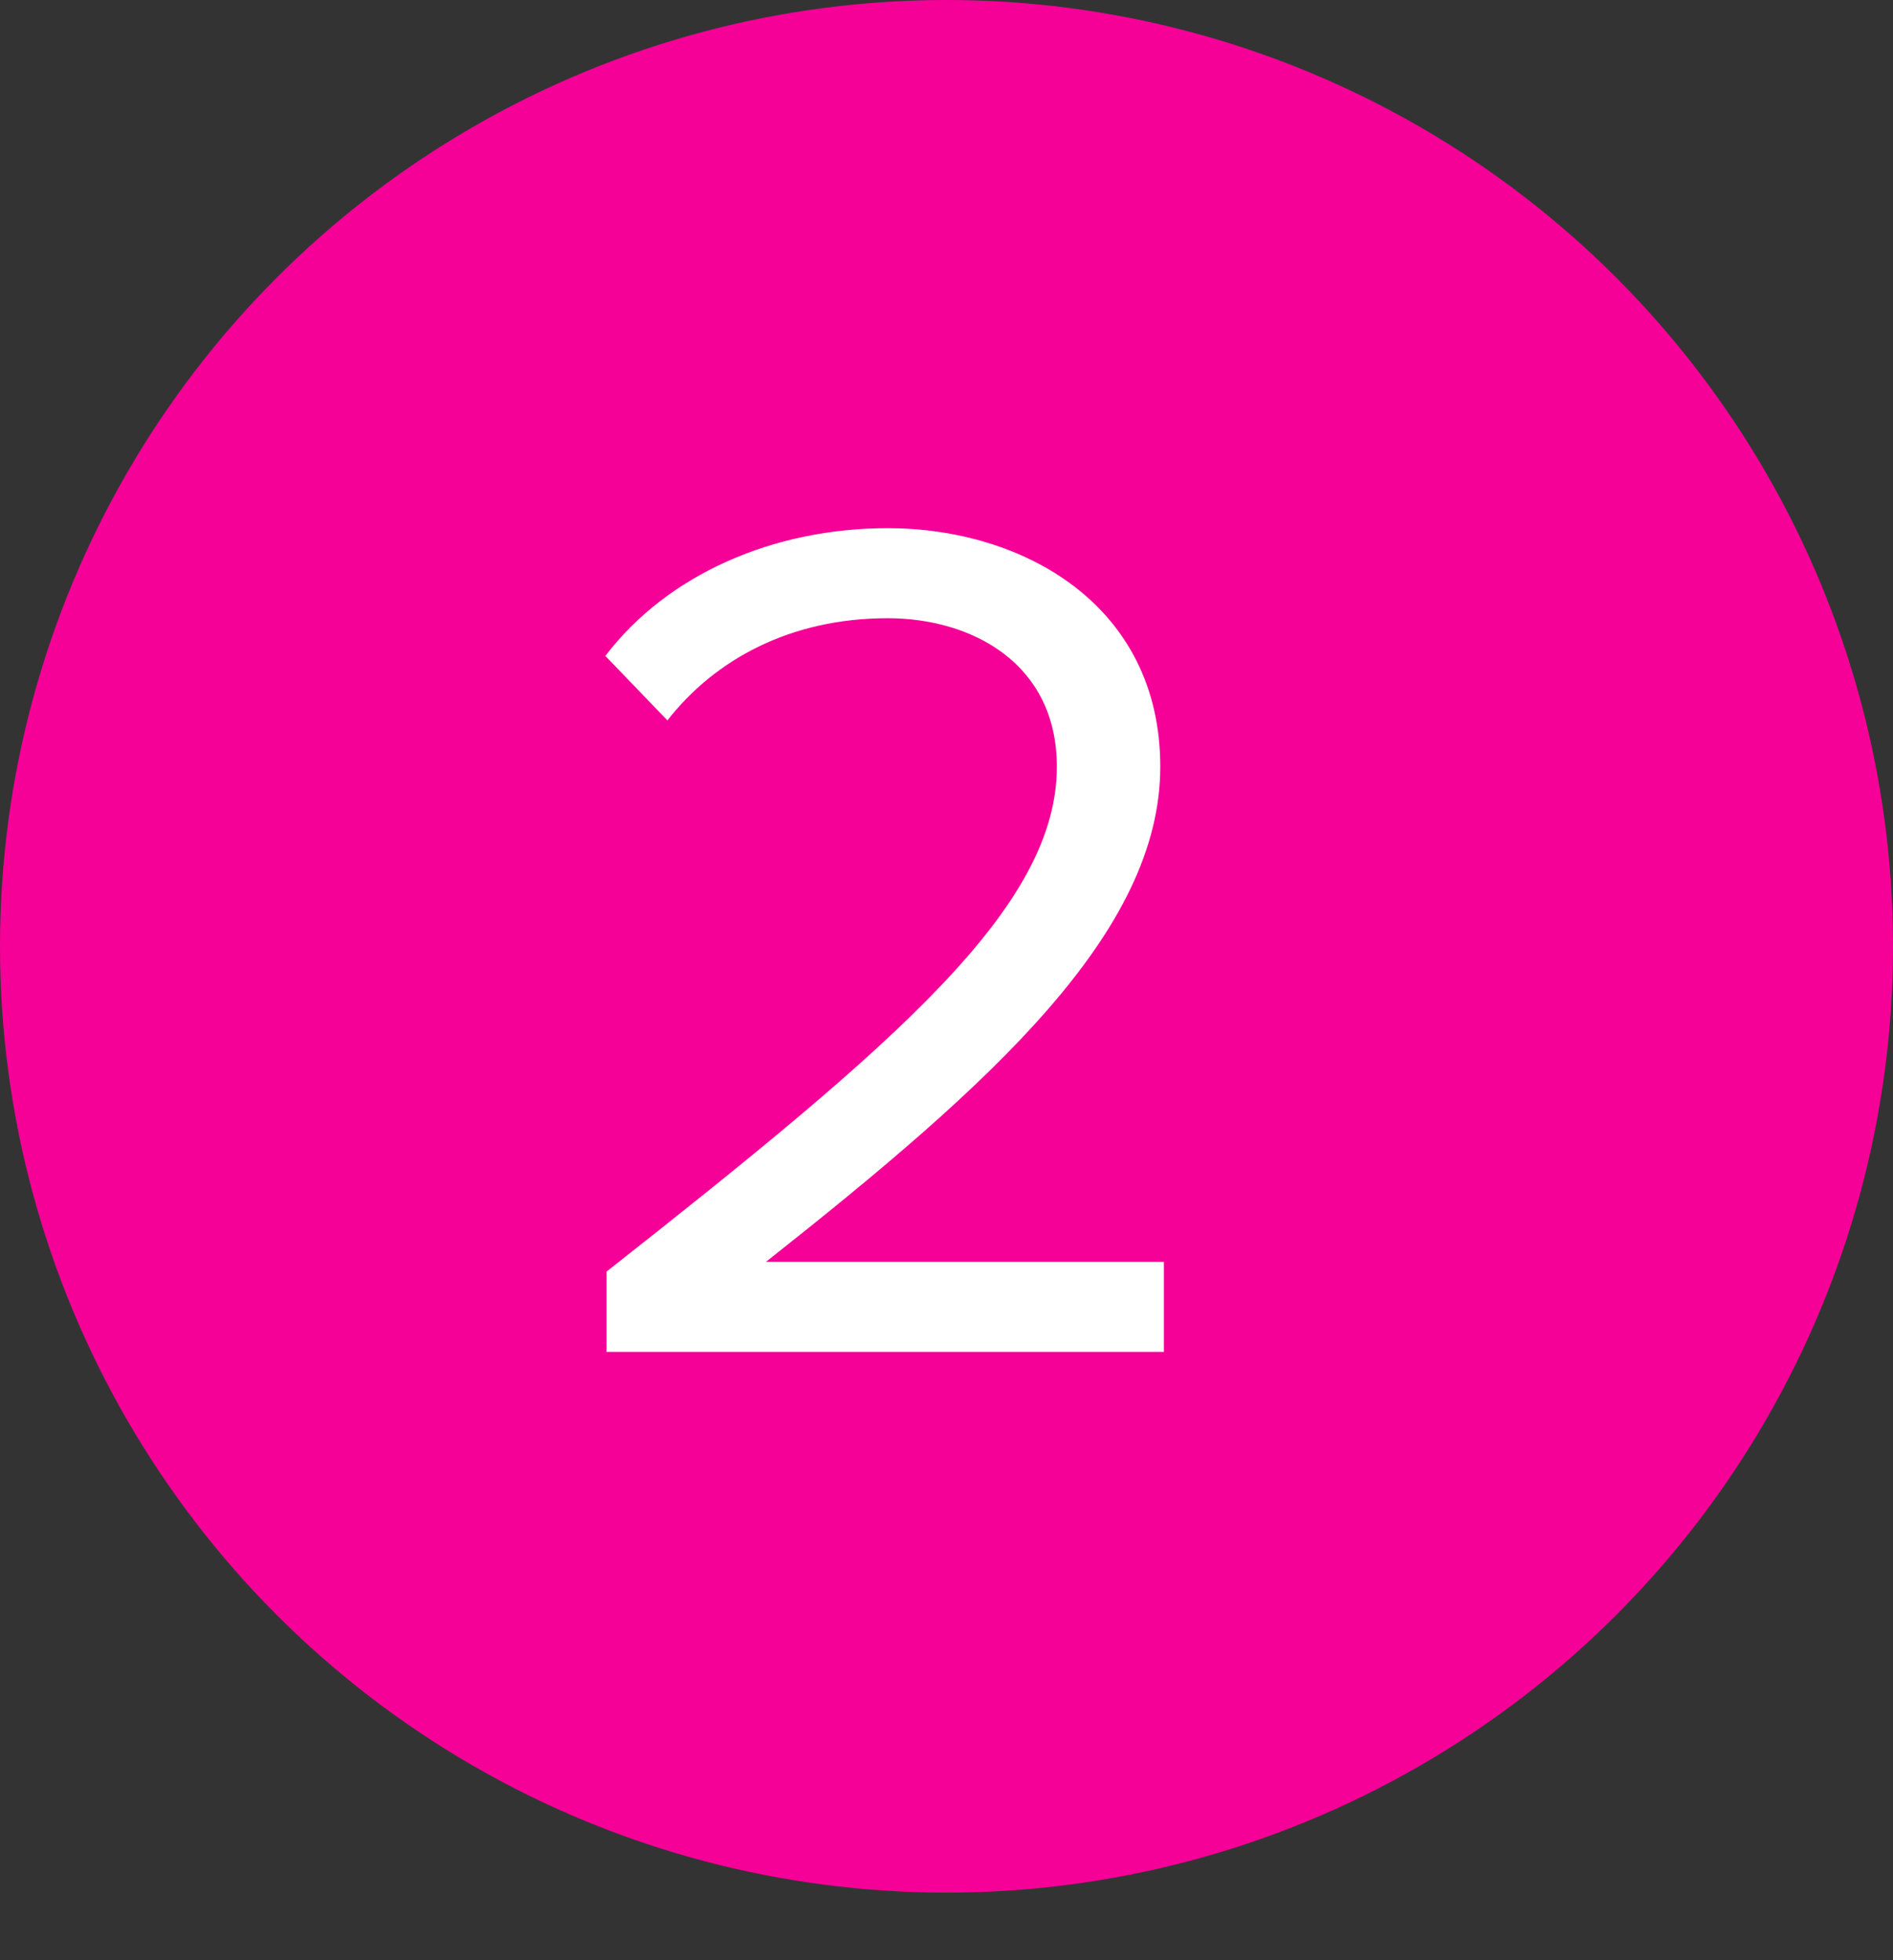
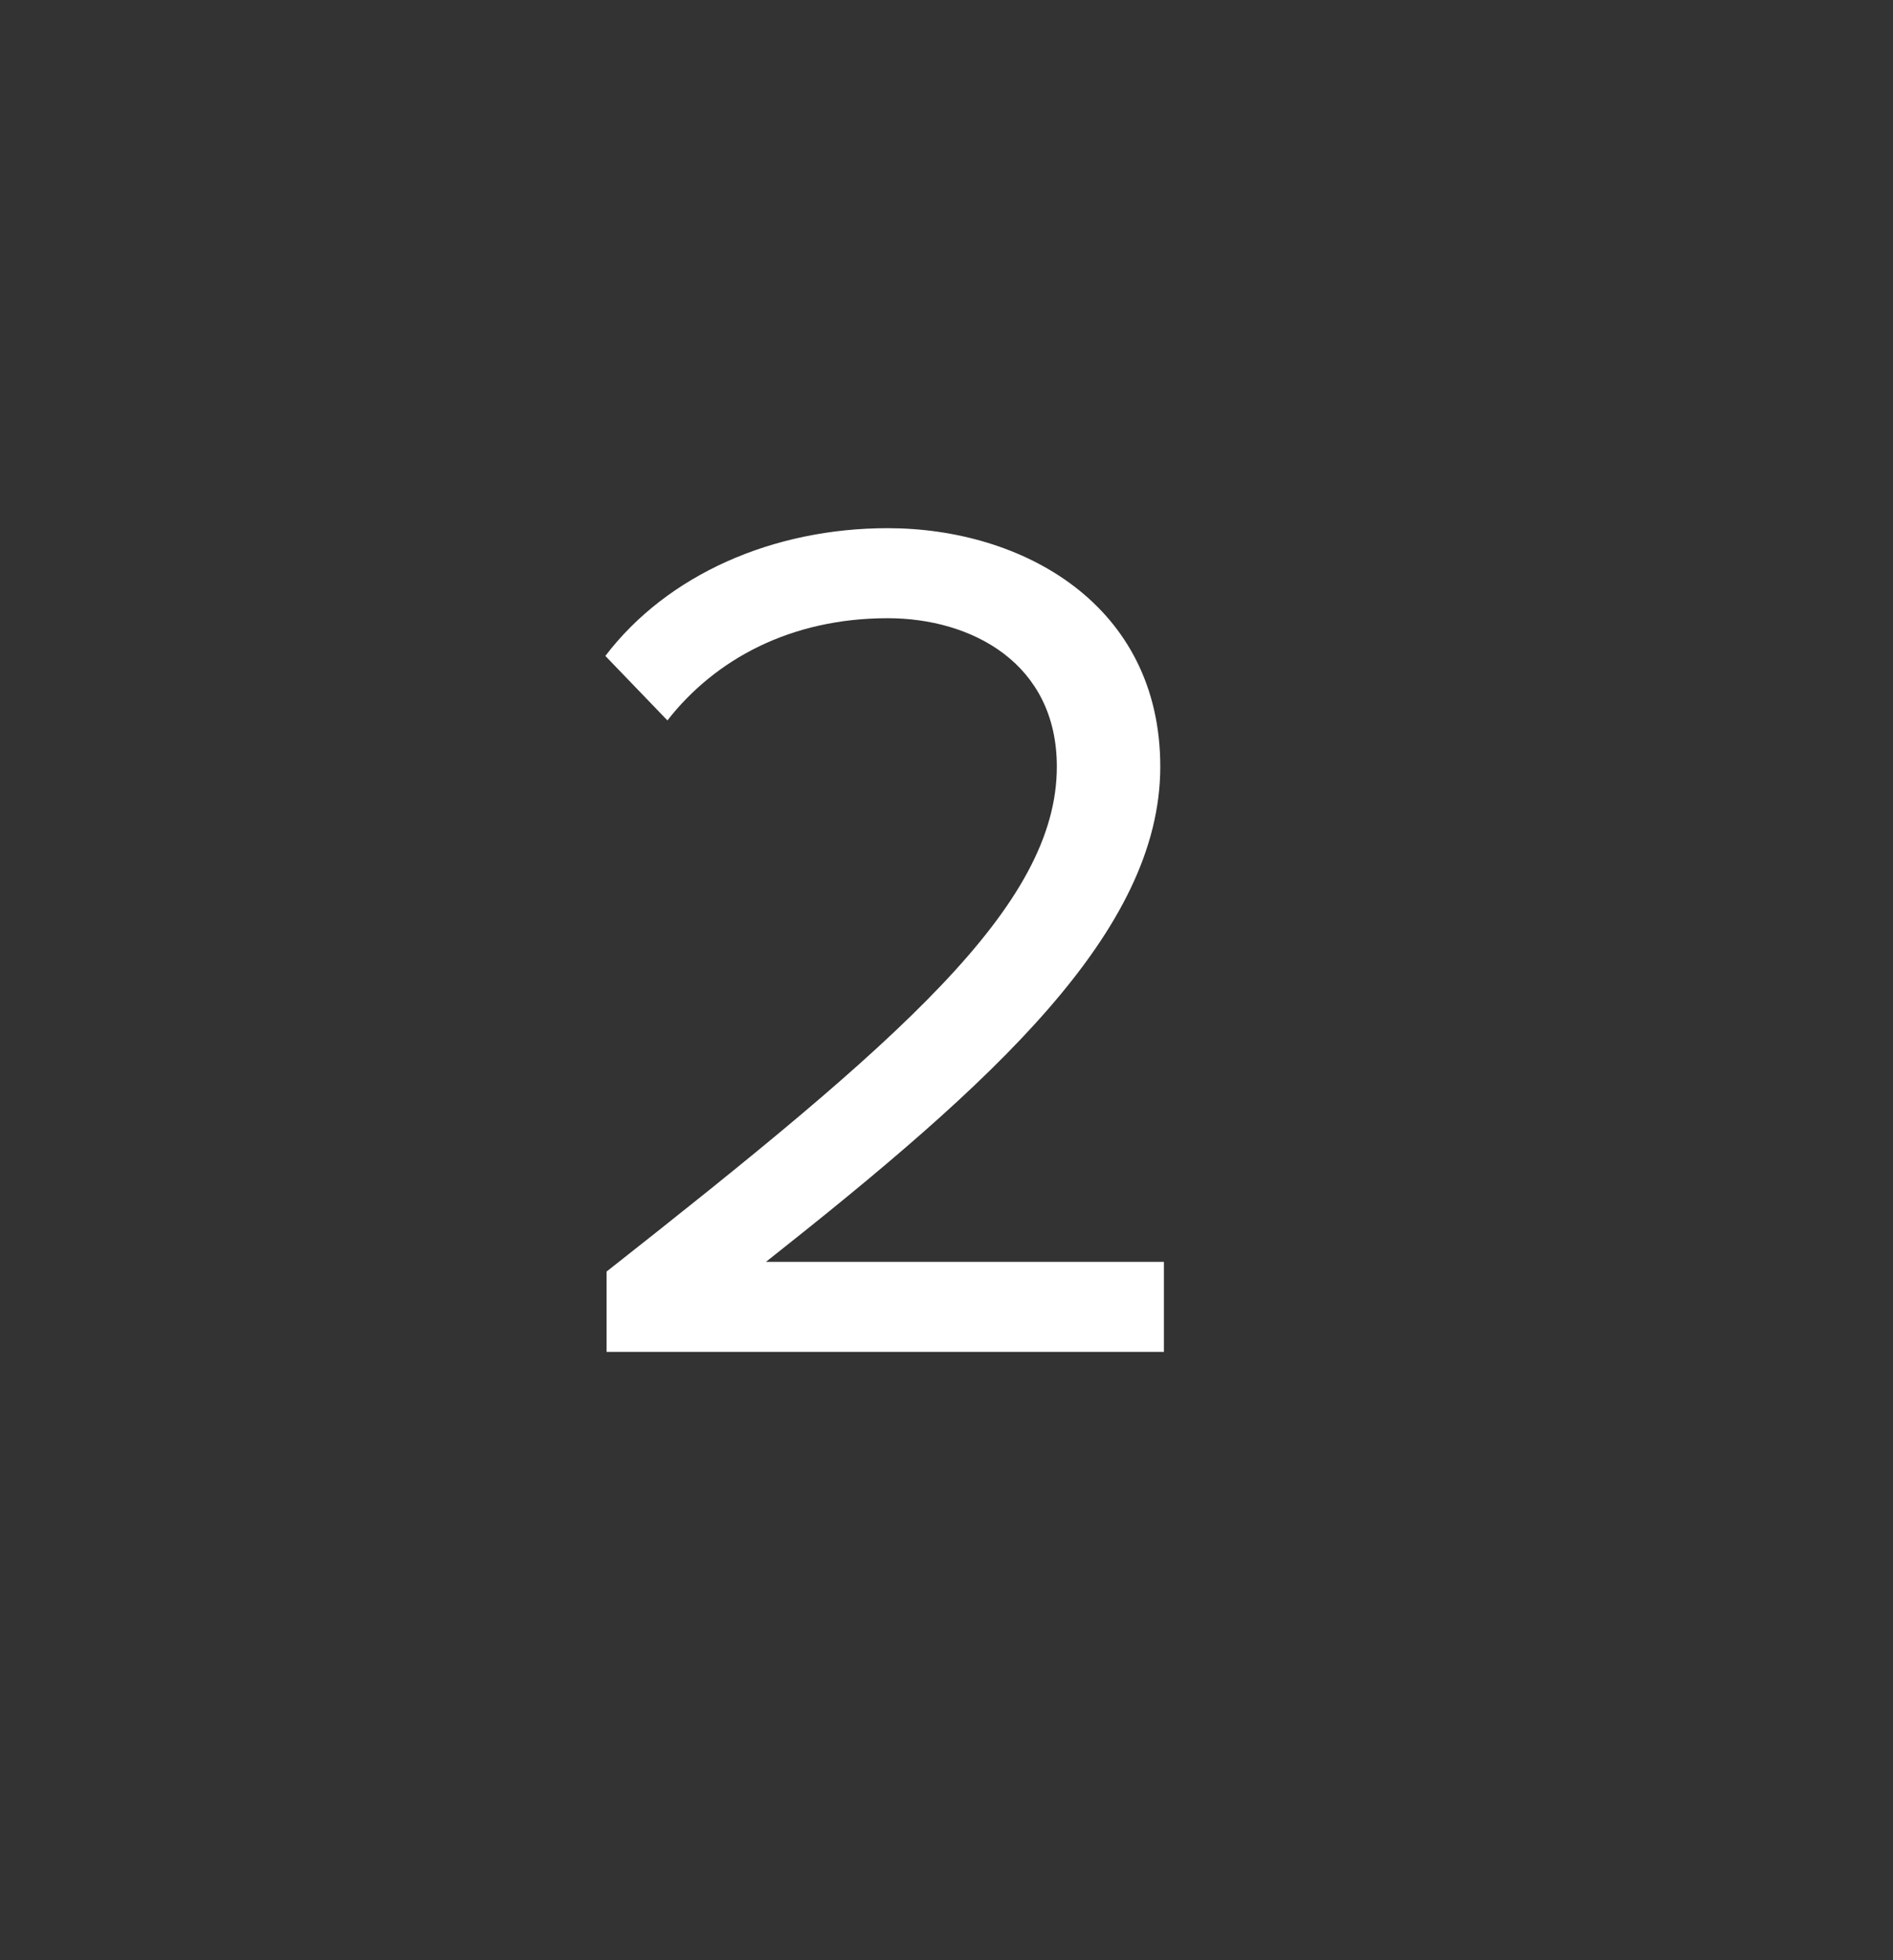
<svg xmlns="http://www.w3.org/2000/svg" width="28" height="29" viewBox="0 0 28 29" fill="none">
  <rect x="0" y="0" width="28" height="29" fill="#333333" stroke="none" />
-   <circle cx="14" cy="14" r="14" fill="#F50198" />
  <path d="M17.216 20H8.972V18.812C13.292 15.41 15.632 13.412 15.632 11.342C15.632 9.812 14.372 9.146 13.13 9.146C11.69 9.146 10.574 9.758 9.872 10.658L8.954 9.704C9.872 8.498 11.438 7.814 13.13 7.814C15.128 7.814 17.162 8.948 17.162 11.342C17.162 13.79 14.678 16.022 11.33 18.668H17.216V20Z" fill="white" />
</svg>